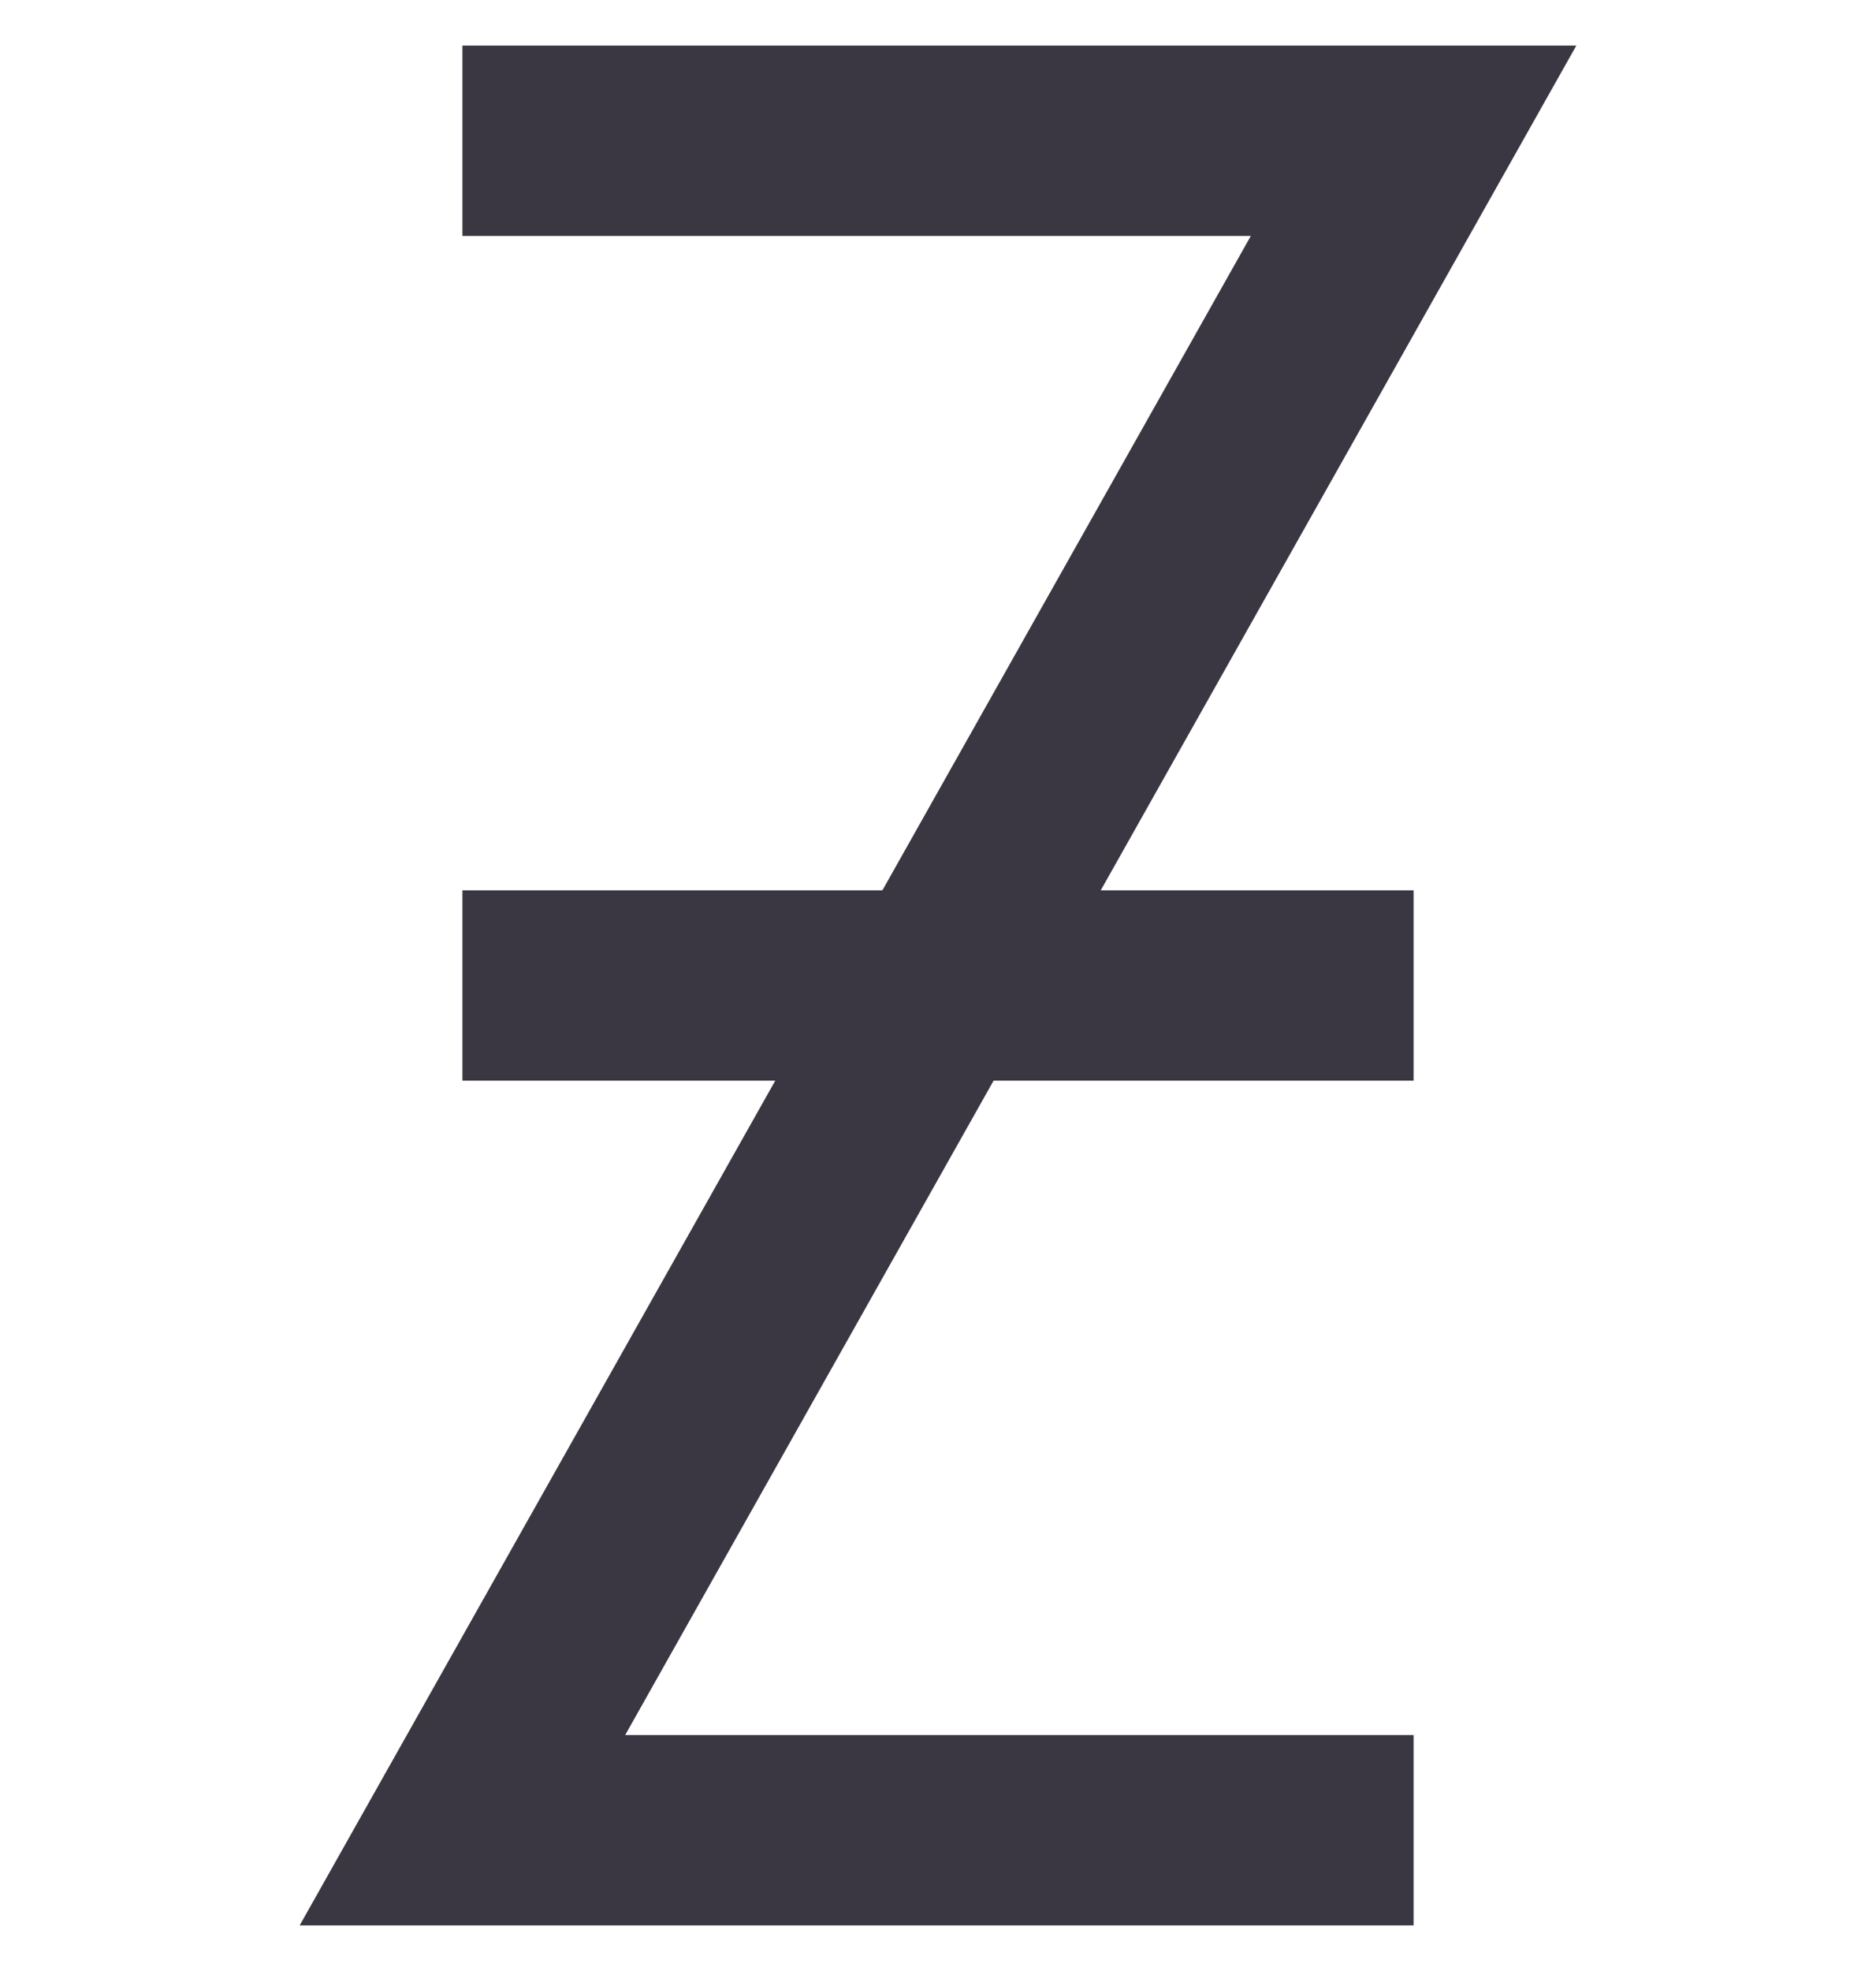
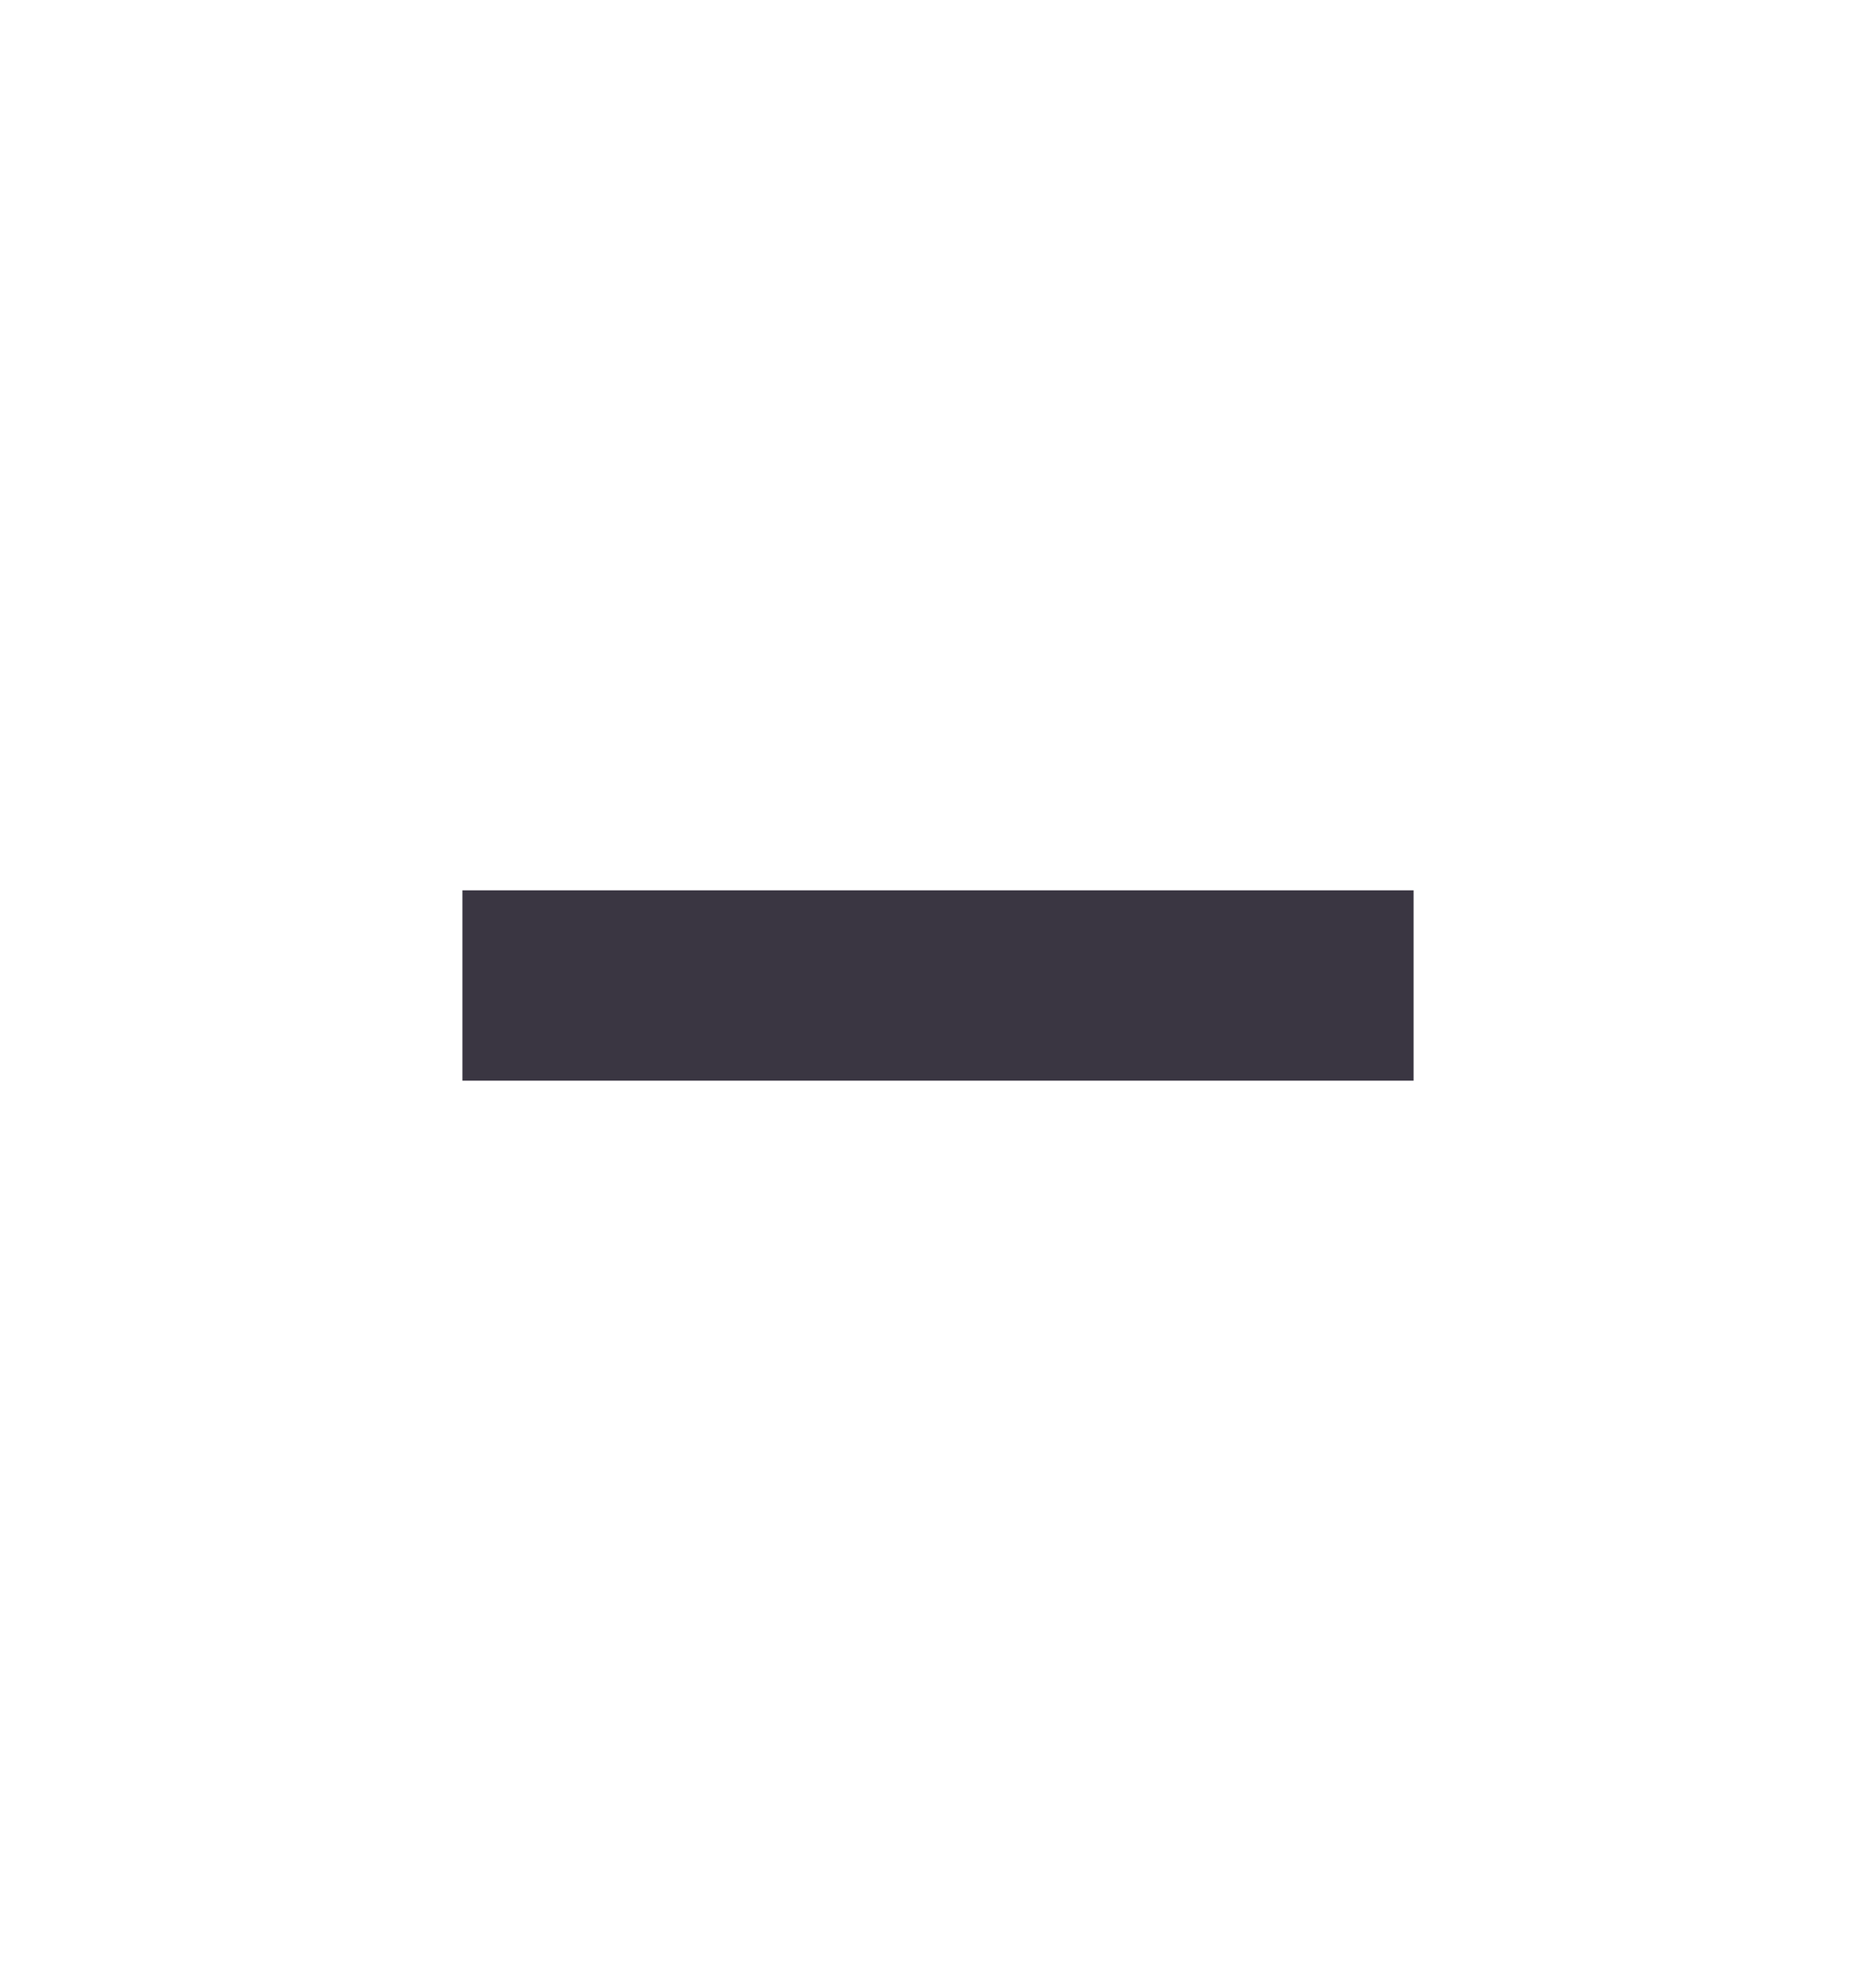
<svg xmlns="http://www.w3.org/2000/svg" width="40" height="42" viewBox="0 0 40 42" fill="none">
  <path d="M9.86 21H30.14" stroke="#3A3642" stroke-width="4.056" />
-   <path d="M30.14 39L9.86 39L30.14 3C22.22 3 9.86 3 9.86 3" stroke="#3A3642" stroke-width="4.056" />
</svg>